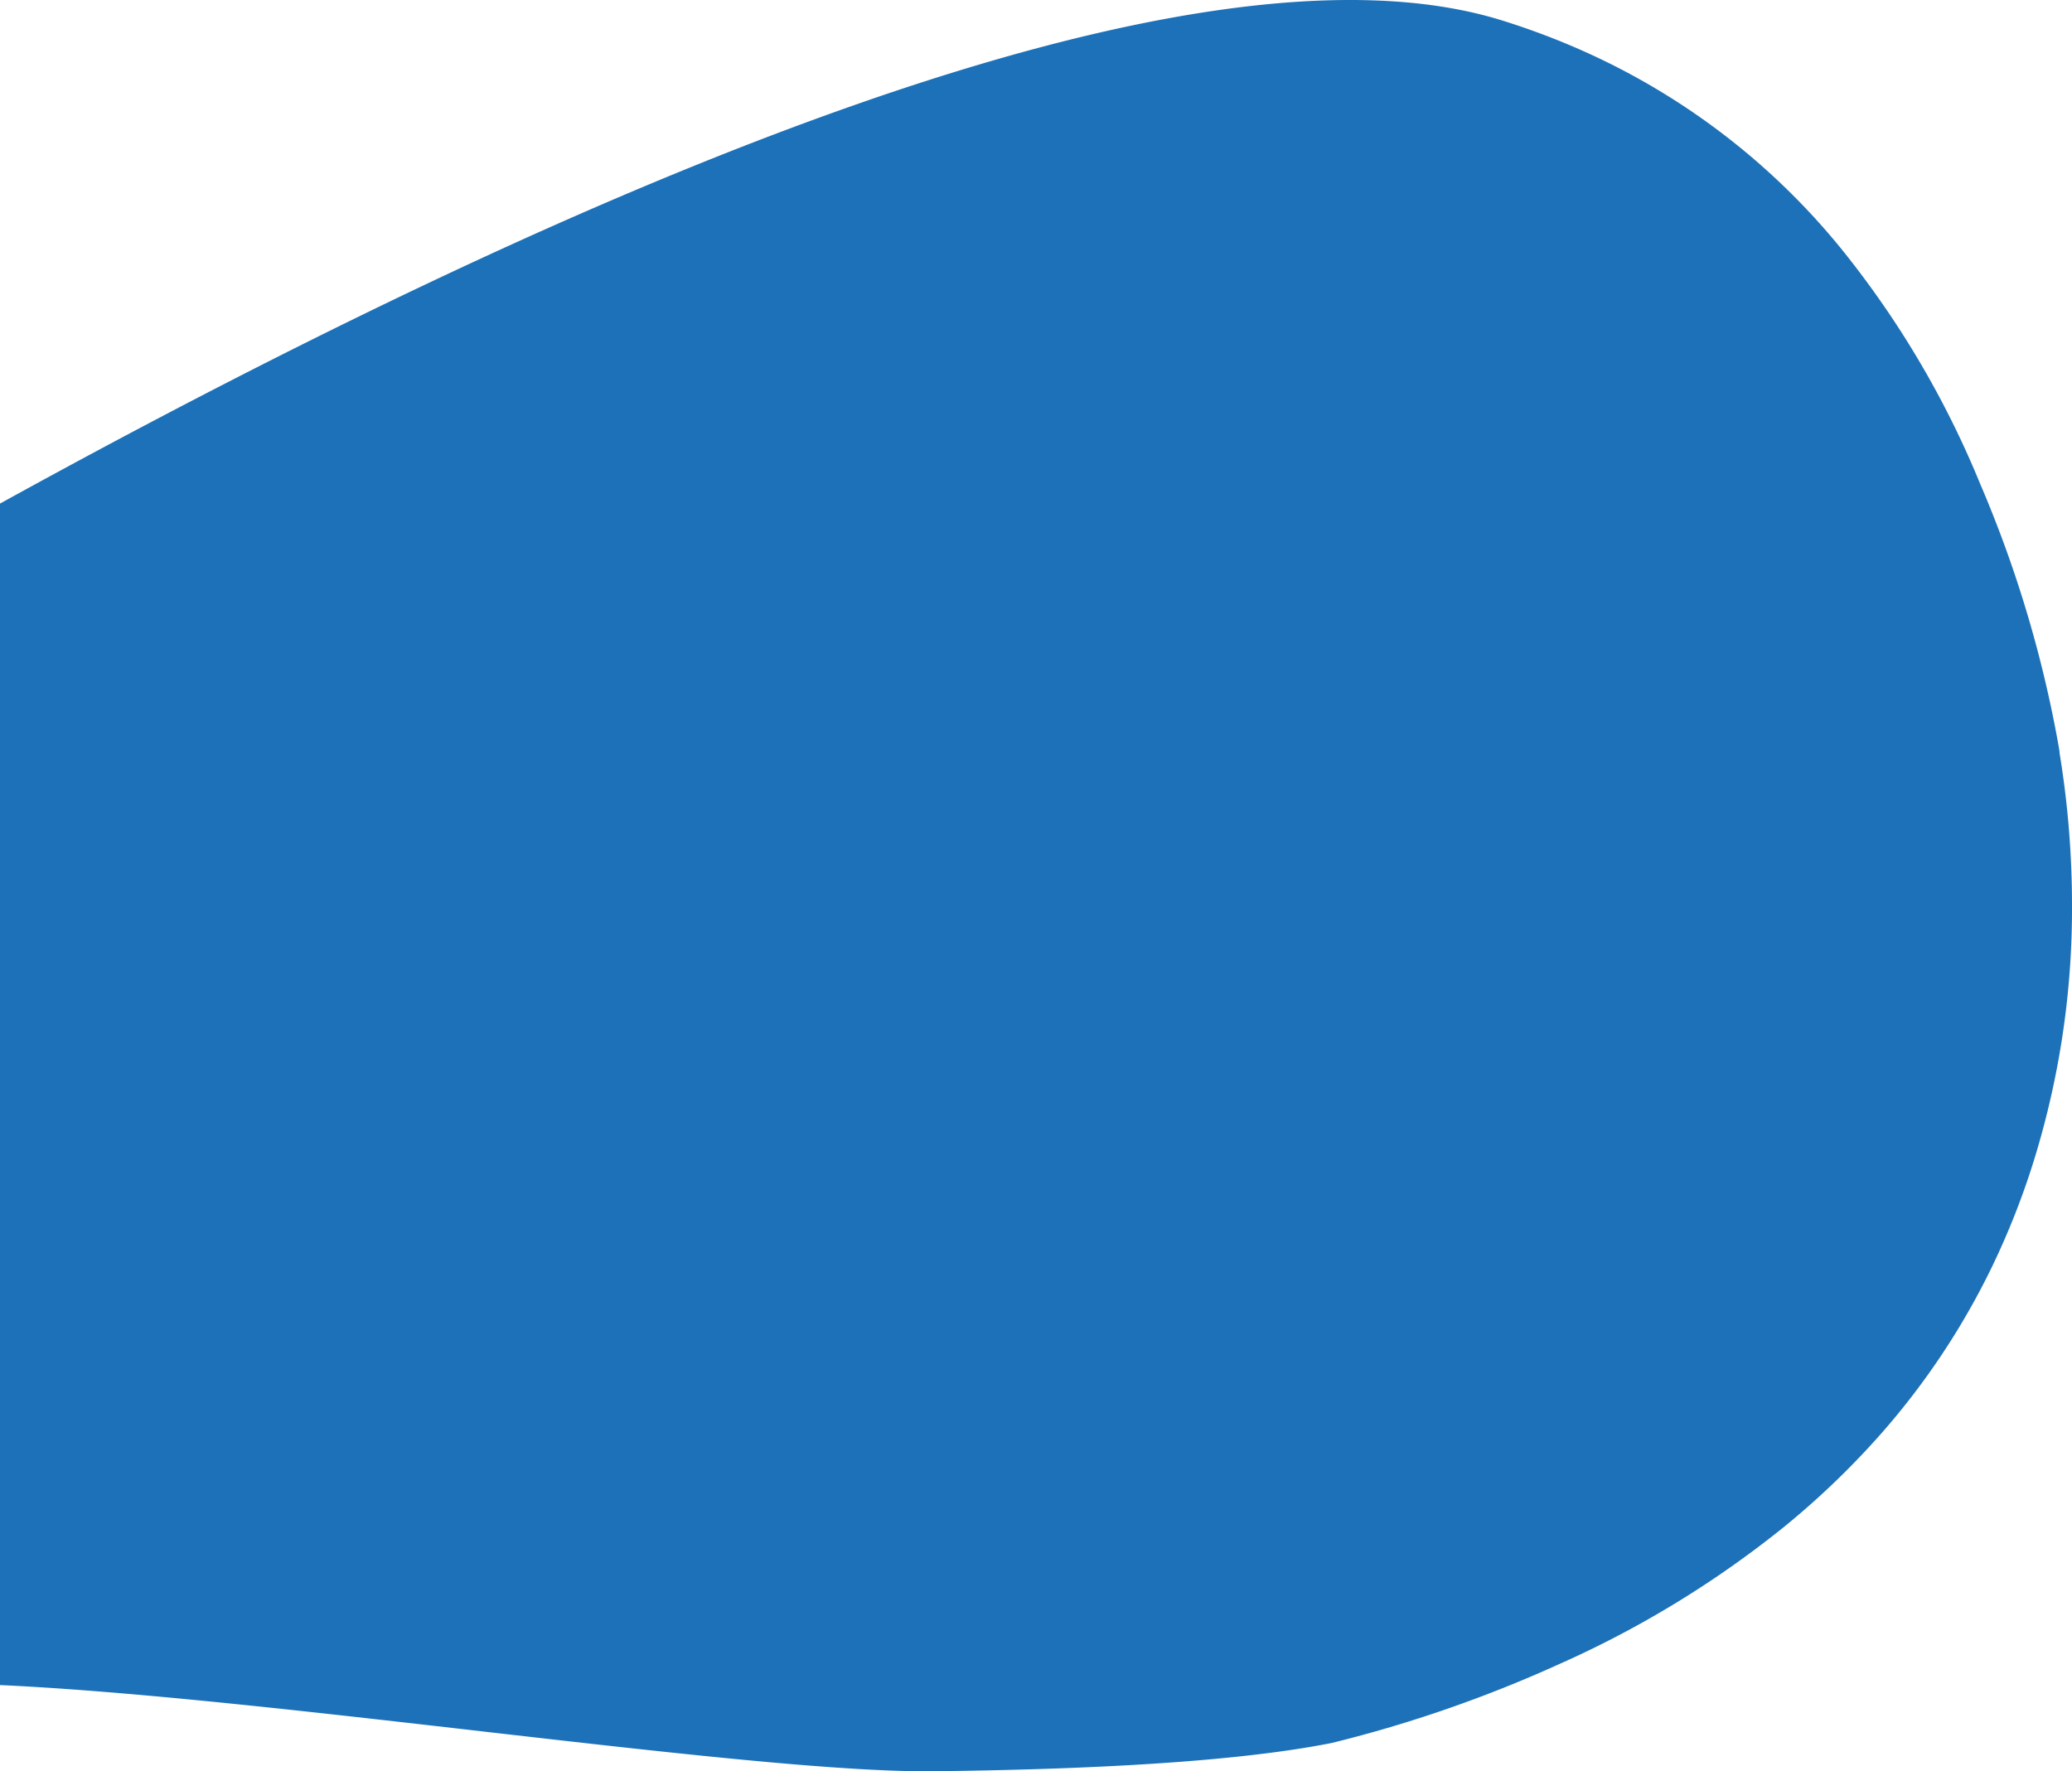
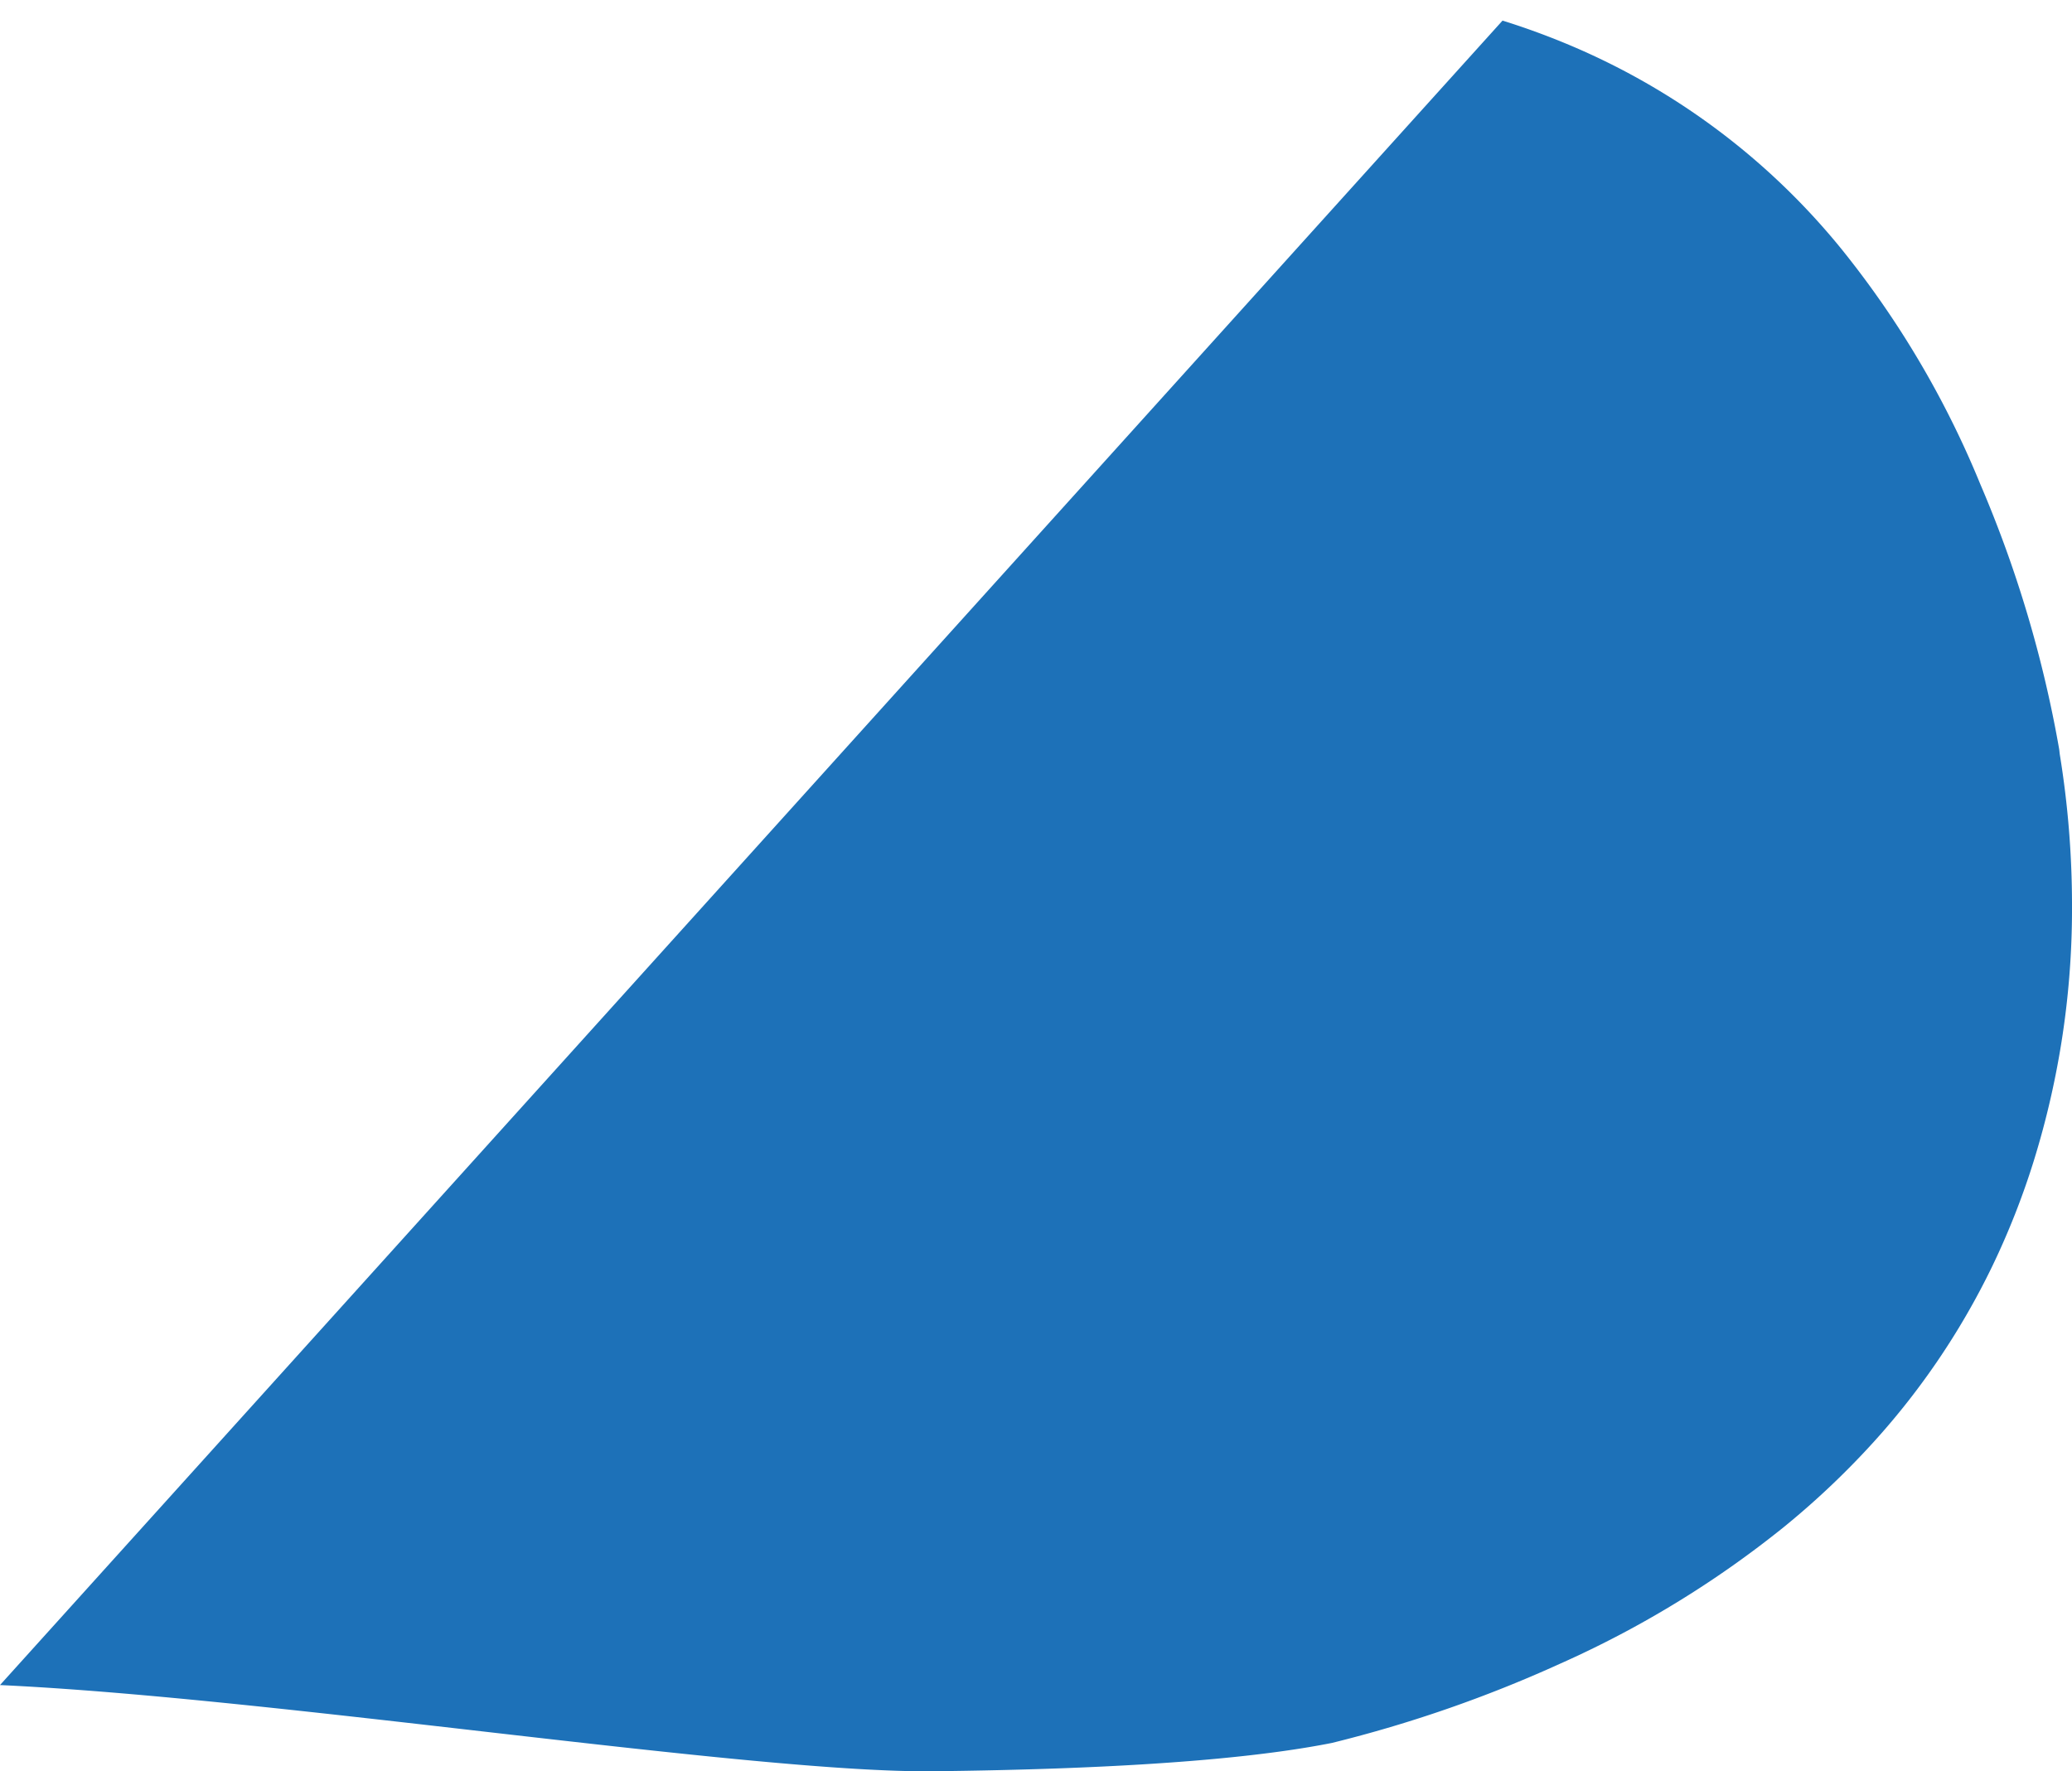
<svg xmlns="http://www.w3.org/2000/svg" width="349" height="298.374" viewBox="0 0 349 298.374">
-   <path id="Tracé_123" data-name="Tracé 123" d="M512.97,541.773c46.742,2.171,126.7,14.857,157.2,14.518q11.44-.131,21.36-.491,29.748-1.086,45.782-4.278A219.964,219.964,0,0,0,775.8,538.151a170.73,170.73,0,0,0,37.645-23.005,138.132,138.132,0,0,0,14.125-13.238A124.986,124.986,0,0,0,848.6,471.093a129.944,129.944,0,0,0,6.914-17.565,143.394,143.394,0,0,0,6.457-43.268,158.434,158.434,0,0,0-2.042-25.161c-.057-.347-.072-.686-.13-1.036a201.456,201.456,0,0,0-13.287-44.609,158.865,158.865,0,0,0-23.325-39.523A117.946,117.946,0,0,0,779.3,266.365a125.153,125.153,0,0,0-13.249-4.971c-52.045-16.282-154.622,27.074-253.085,81.359" transform="translate(-512.97 -257.924)" fill="#1d71b8" />
+   <path id="Tracé_123" data-name="Tracé 123" d="M512.97,541.773c46.742,2.171,126.7,14.857,157.2,14.518q11.44-.131,21.36-.491,29.748-1.086,45.782-4.278A219.964,219.964,0,0,0,775.8,538.151a170.73,170.73,0,0,0,37.645-23.005,138.132,138.132,0,0,0,14.125-13.238A124.986,124.986,0,0,0,848.6,471.093a129.944,129.944,0,0,0,6.914-17.565,143.394,143.394,0,0,0,6.457-43.268,158.434,158.434,0,0,0-2.042-25.161c-.057-.347-.072-.686-.13-1.036a201.456,201.456,0,0,0-13.287-44.609,158.865,158.865,0,0,0-23.325-39.523A117.946,117.946,0,0,0,779.3,266.365a125.153,125.153,0,0,0-13.249-4.971" transform="translate(-512.97 -257.924)" fill="#1d71b8" />
</svg>